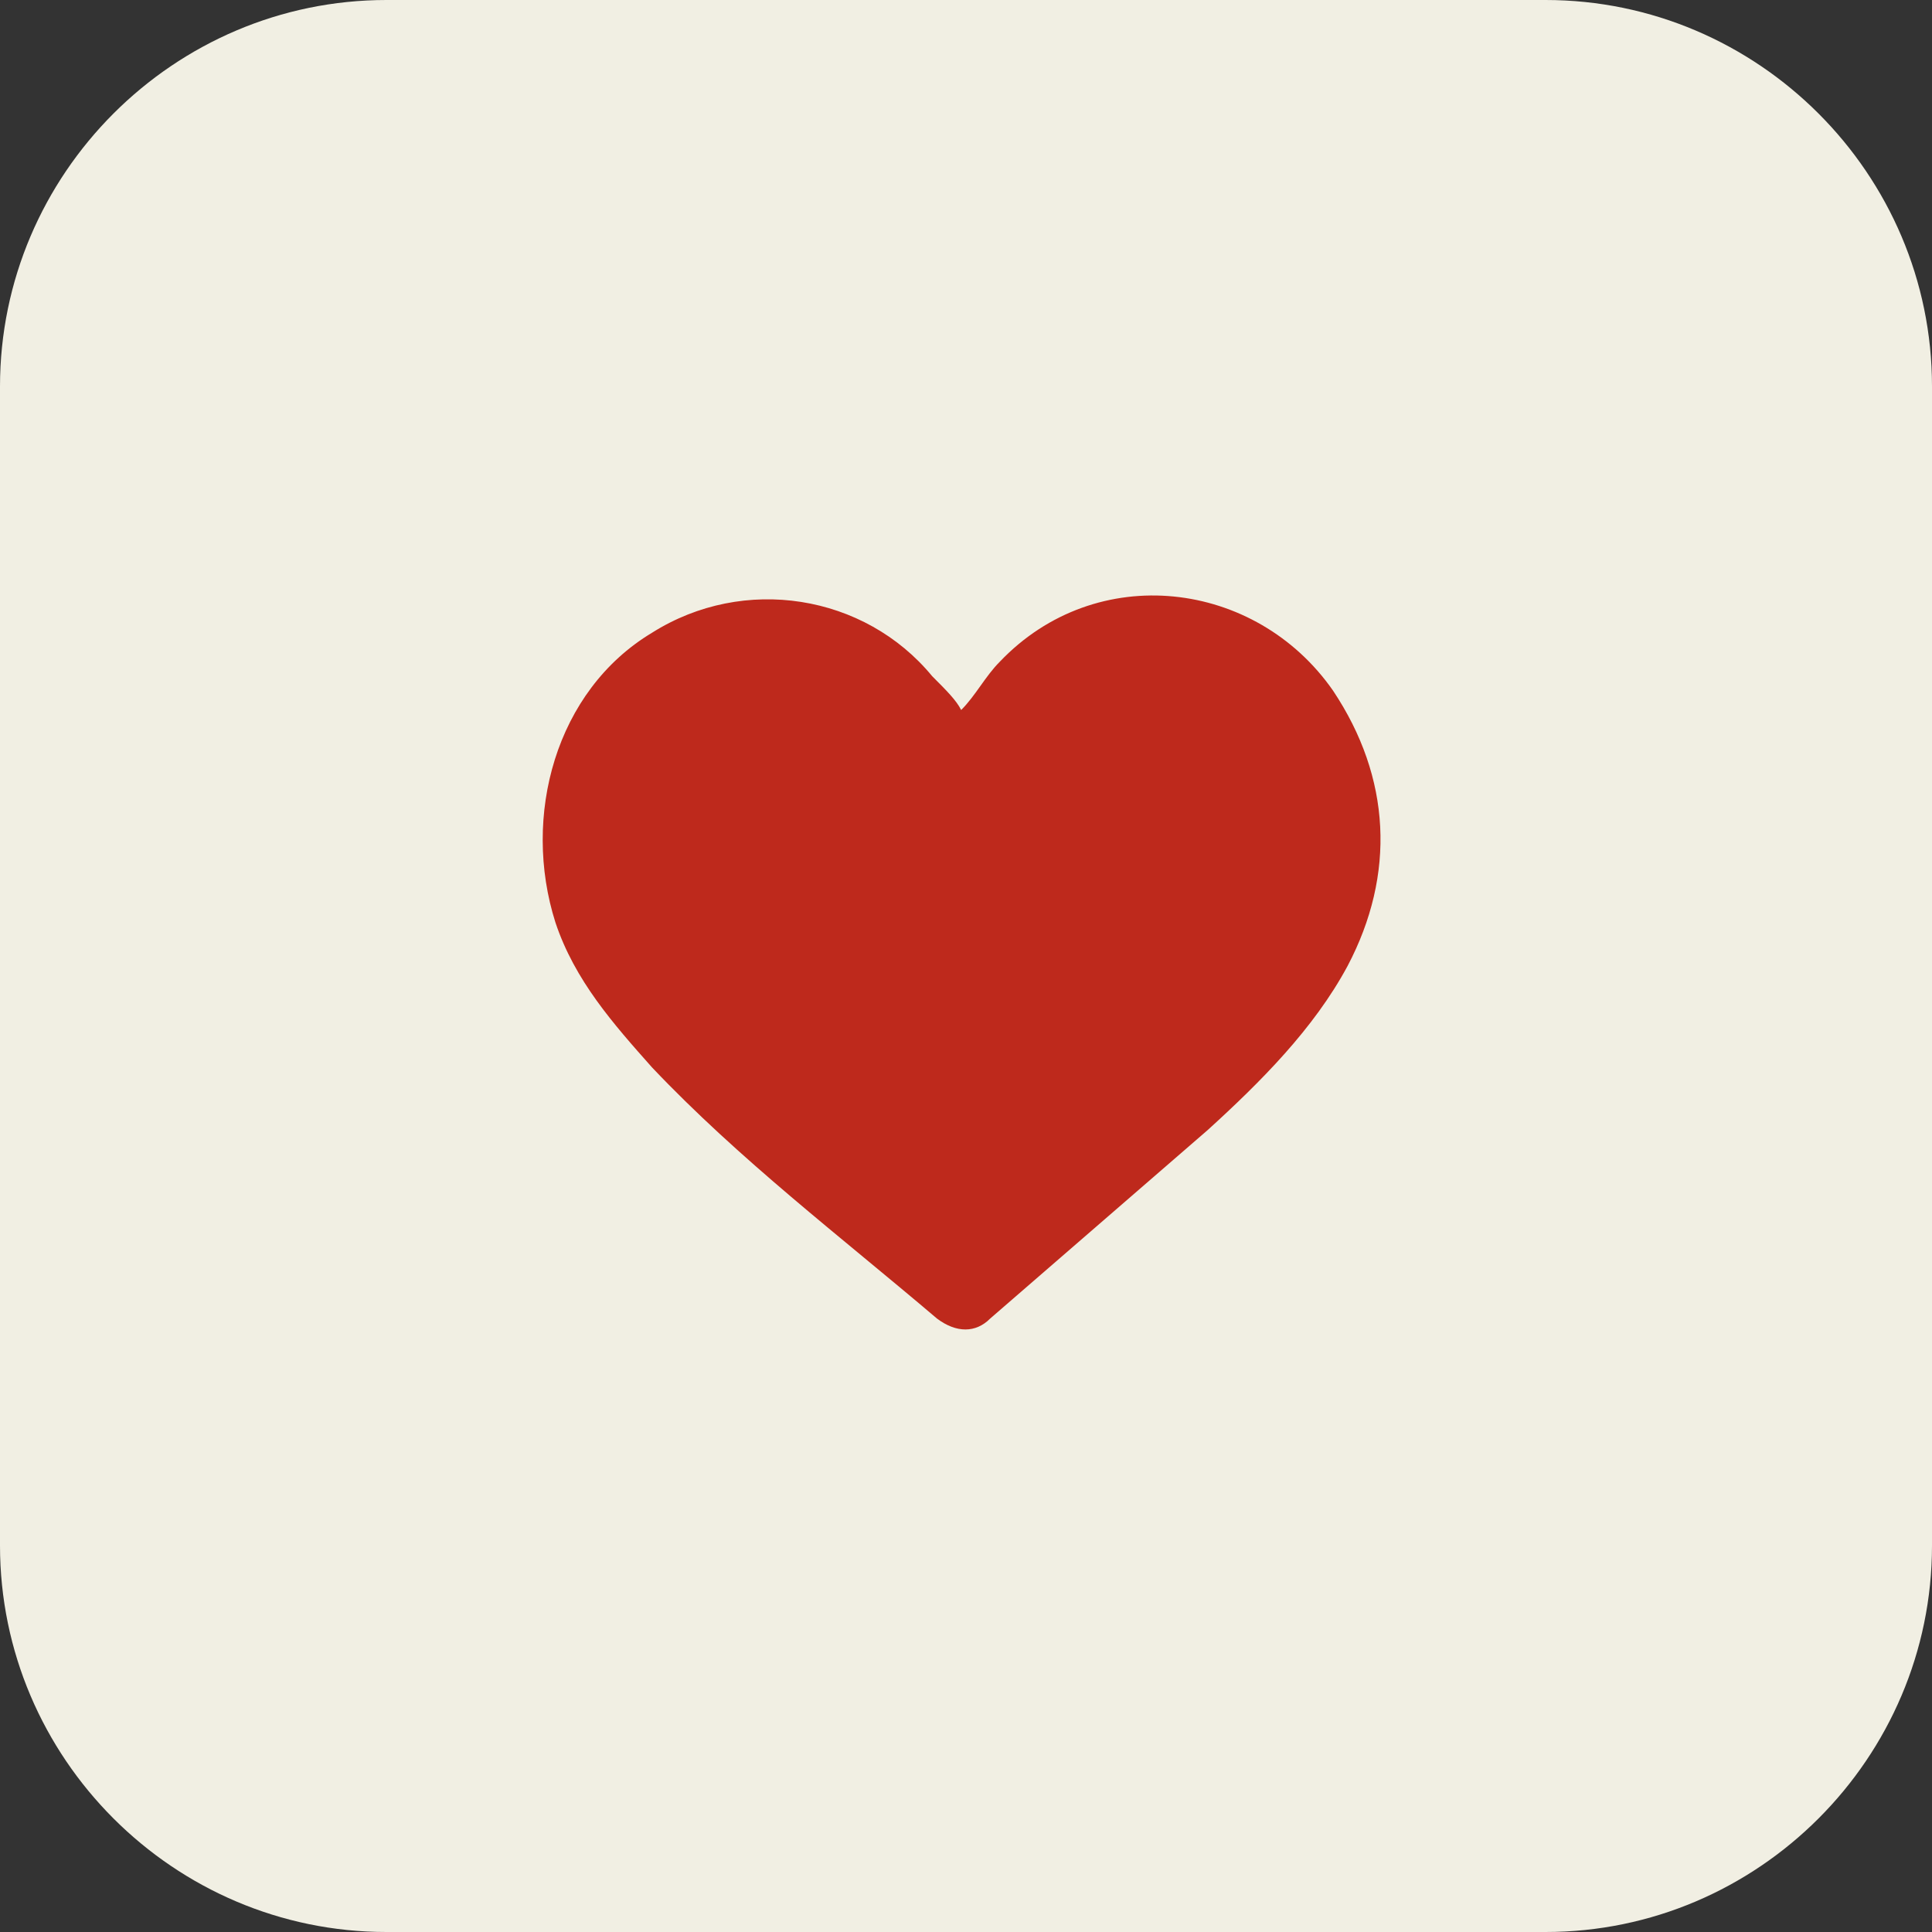
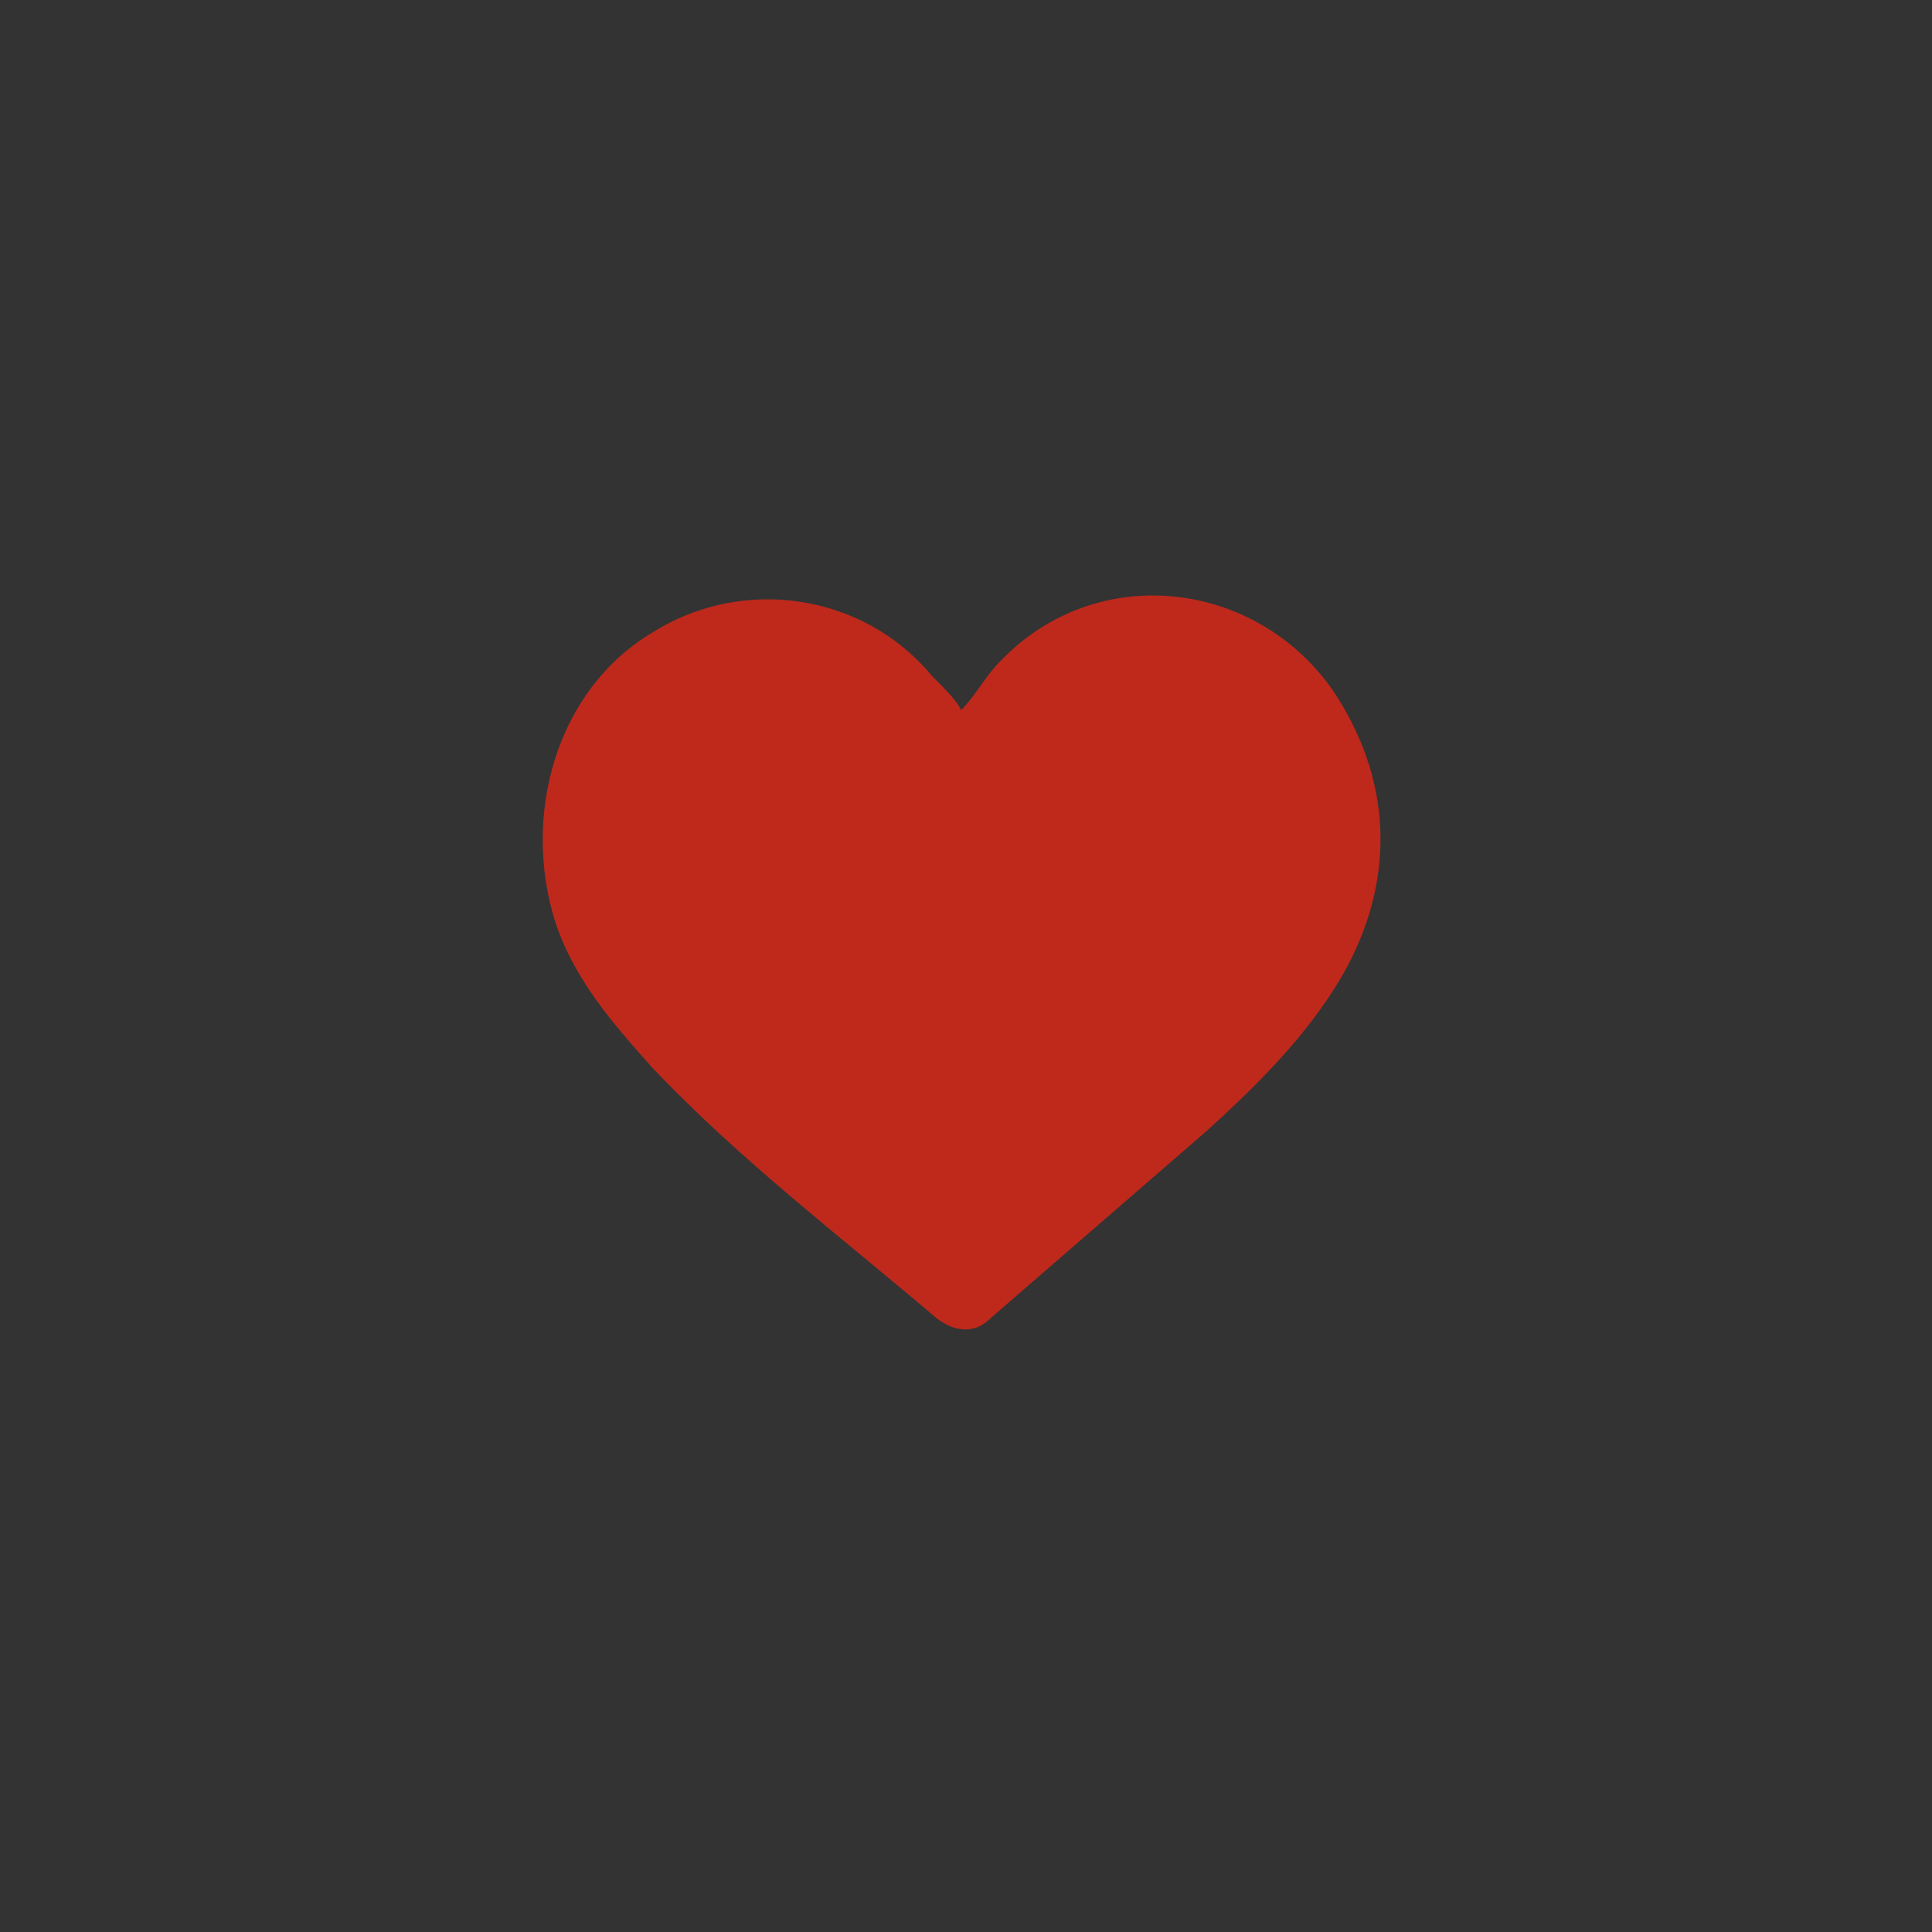
<svg xmlns="http://www.w3.org/2000/svg" version="1.1" id="Layer_1" x="0px" y="0px" viewBox="0 0 40 40" style="enable-background:new 0 0 40 40;" xml:space="preserve">
  <rect x="0" y="0" width="40" height="40" fill="#333333" stroke="none" />
  <style type="text/css">
	.st0{fill:#F1EFE3;}
	.st1{fill:#BE291C;}
</style>
  <g>
-     <path class="st0" d="M0,8c0-4.4,3.6-8,8-8h24c4.4,0,8,3.6,8,8v24c0,4.4-3.6,8-8,8H8c-4.4,0-8-3.6-8-8V8z" />
    <g id="f55F9P.tif">
      <g>
        <path class="st1" d="M19.9,14.7c0.3-0.3,0.5-0.7,0.8-1c2-2.1,5.3-1.7,6.9,0.6c1.2,1.8,1.3,3.8,0.3,5.7c-0.7,1.3-1.8,2.4-2.9,3.4     c-1.5,1.3-3,2.6-4.5,3.9c-0.3,0.3-0.7,0.3-1.1,0c-2-1.7-4.1-3.3-5.9-5.2c-0.8-0.9-1.6-1.8-2-3c-0.7-2.2,0-4.8,2-6     c1.9-1.2,4.4-0.8,5.8,0.9C19.6,14.3,19.8,14.5,19.9,14.7z" />
      </g>
    </g>
  </g>
</svg>